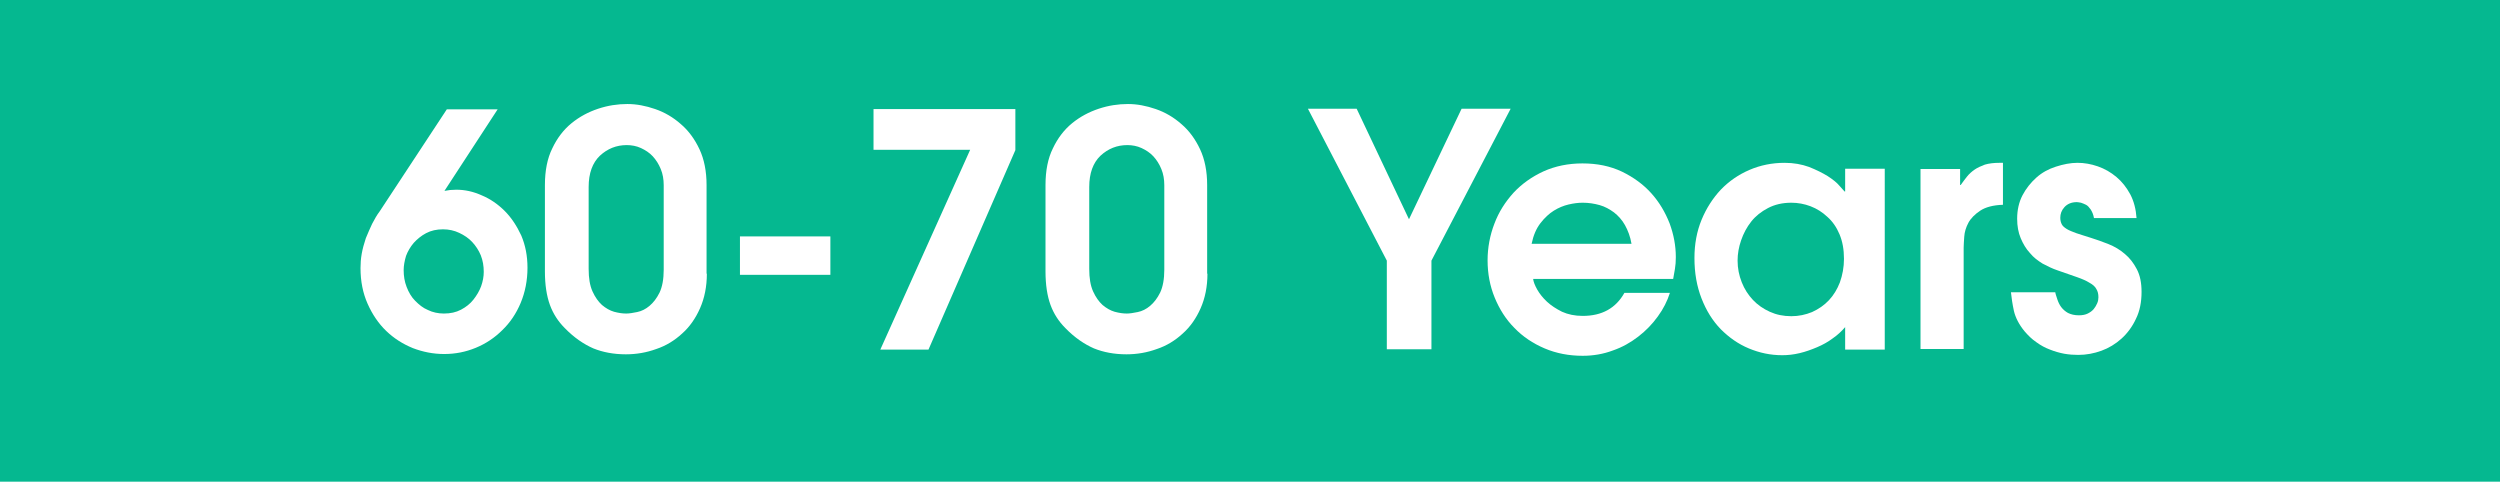
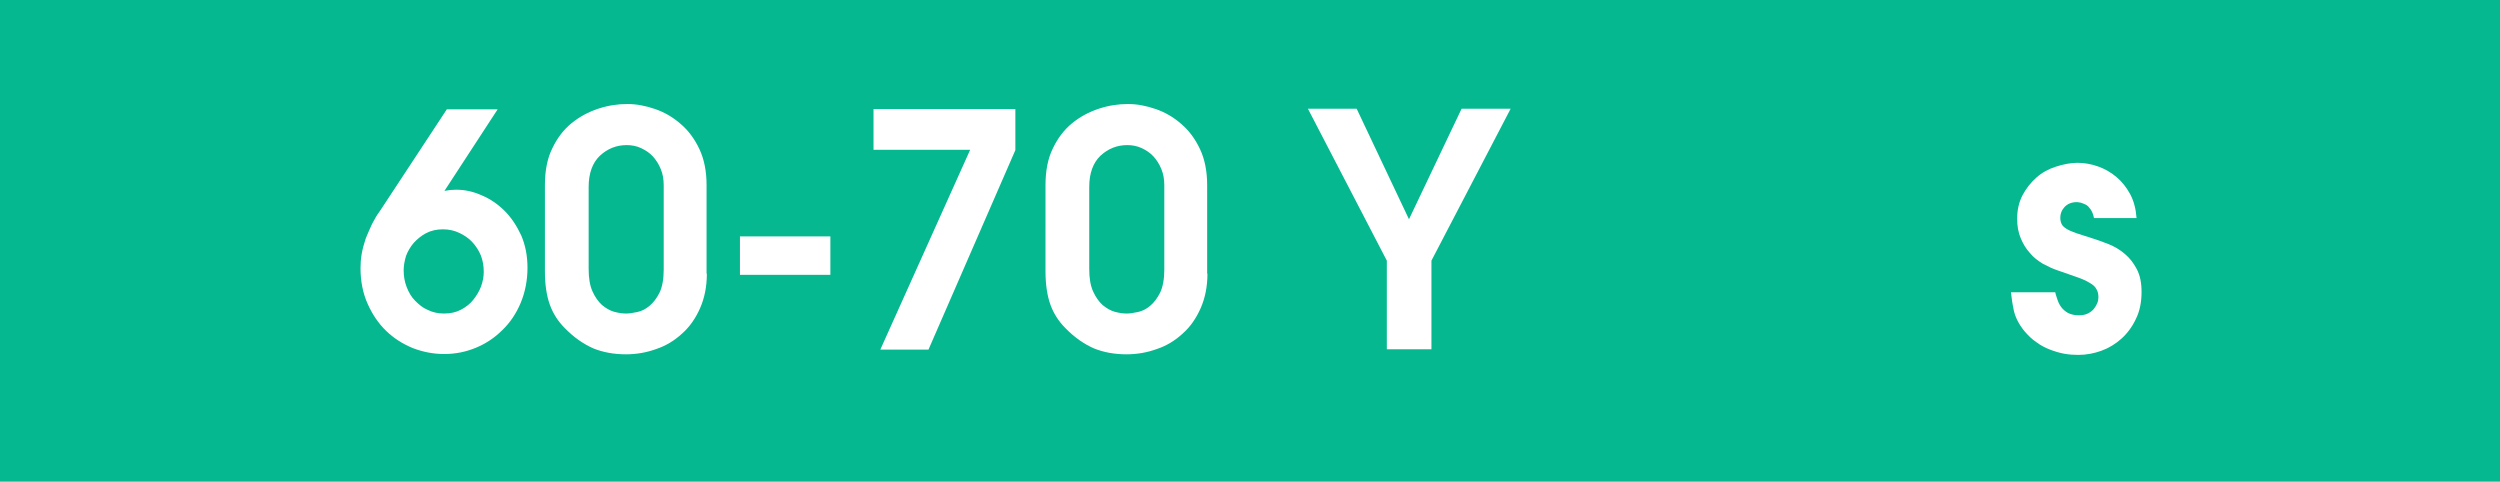
<svg xmlns="http://www.w3.org/2000/svg" version="1.1" id="Layer_1" x="0px" y="0px" viewBox="0 0 846 163" style="enable-background:new 0 0 846 163;" xml:space="preserve">
  <style type="text/css">
	.st0{fill:#05B890;}
	.st1{fill:none;}
	.st2{fill:#FFFFFF;}
</style>
  <rect class="st0" width="846" height="163" />
  <rect y="25.1" class="st1" width="231.3" height="68.7" />
  <g>
    <path class="st2" d="M168.4,37l-18,27.6c0.6-0.1,1.2-0.2,1.9-0.3c0.7,0,1.4-0.1,2.1-0.1c2.9,0,5.7,0.6,8.6,1.9   c2.9,1.2,5.5,3,7.8,5.3c2.3,2.3,4.1,5.1,5.6,8.3c1.4,3.3,2.1,6.9,2.1,10.9c0,4.3-0.8,8.3-2.3,11.9c-1.5,3.6-3.6,6.7-6.2,9.2   c-2.6,2.6-5.6,4.6-9,6c-3.4,1.4-6.9,2.1-10.7,2.1c-3.7,0-7.2-0.7-10.6-2c-3.4-1.4-6.4-3.3-9-5.8c-2.6-2.5-4.7-5.6-6.3-9.2   c-1.6-3.6-2.4-7.6-2.4-12.1c0-1.5,0.1-3.1,0.4-4.8c0.3-1.7,0.8-3.5,1.4-5.3c0.7-1.7,1.4-3.3,2.1-4.8c0.8-1.5,1.6-3,2.6-4.3   L151.2,37H168.4z M136.6,91.4c0,2,0.3,3.9,1,5.7c0.7,1.8,1.6,3.4,2.9,4.7s2.6,2.4,4.3,3.1c1.6,0.8,3.5,1.2,5.4,1.2   c2.2,0,4.1-0.4,5.8-1.3c1.7-0.9,3.1-2,4.2-3.4c1.1-1.4,2-2.9,2.6-4.5c0.6-1.7,0.9-3.3,0.9-4.9c0-2-0.3-3.8-1-5.6   c-0.7-1.7-1.7-3.2-2.9-4.5c-1.2-1.3-2.7-2.3-4.4-3.1c-1.7-0.8-3.5-1.2-5.5-1.2c-2.1,0-4,0.4-5.7,1.3c-1.7,0.9-3,2-4.2,3.3   c-1.1,1.3-2,2.8-2.6,4.4C136.9,88.3,136.6,89.9,136.6,91.4z" />
    <path class="st2" d="M239.2,92.6c0,4.4-0.8,8.3-2.3,11.7c-1.5,3.4-3.5,6.3-6.1,8.6c-2.5,2.3-5.4,4.1-8.7,5.2   c-3.3,1.2-6.7,1.8-10.3,1.8c-4.1,0-7.8-0.7-11-2c-3.2-1.4-6.5-3.6-9.7-6.9c-2.2-2.2-3.9-4.8-5-7.8c-1.1-3-1.7-6.8-1.7-11.4V62.6   c0-4.8,0.8-9,2.5-12.4c1.6-3.4,3.8-6.3,6.5-8.5c2.7-2.2,5.7-3.8,9-4.9c3.3-1.1,6.6-1.6,9.9-1.6c3.1,0,6.2,0.6,9.4,1.7   c3.2,1.1,6.1,2.8,8.7,5.1c2.6,2.2,4.7,5.1,6.3,8.5c1.6,3.4,2.4,7.5,2.4,12.1V92.6z M224.6,62.7c0-2-0.3-3.8-1-5.5   c-0.7-1.7-1.6-3.1-2.7-4.3c-1.1-1.2-2.5-2.1-4-2.8c-1.5-0.7-3.2-1-4.8-1c-3.5,0-6.5,1.2-9.1,3.6c-2.5,2.4-3.8,5.9-3.8,10.6V91   c0,3.1,0.4,5.6,1.3,7.6c0.9,2,2,3.5,3.2,4.6c1.3,1.1,2.7,1.9,4.1,2.3c1.5,0.4,2.8,0.6,4.1,0.6c1,0,2.3-0.2,3.7-0.5   c1.5-0.3,2.9-1,4.2-2.1c1.3-1.1,2.4-2.5,3.4-4.5c0.9-1.9,1.4-4.5,1.4-7.7V62.7z" />
    <path class="st2" d="M250.4,80H281v13h-30.6V80z" />
    <path class="st2" d="M328.3,50.7h-32.7V36.9h48v13.9l-29.4,67.5h-16.3L328.3,50.7z" />
    <path class="st2" d="M408.6,92.6c0,4.4-0.8,8.3-2.3,11.7c-1.5,3.4-3.5,6.3-6.1,8.6c-2.5,2.3-5.4,4.1-8.7,5.2   c-3.3,1.2-6.7,1.8-10.3,1.8c-4.1,0-7.8-0.7-11-2c-3.2-1.4-6.5-3.6-9.7-6.9c-2.2-2.2-3.9-4.8-5-7.8c-1.1-3-1.7-6.8-1.7-11.4V62.6   c0-4.8,0.8-9,2.5-12.4c1.6-3.4,3.8-6.3,6.5-8.5c2.7-2.2,5.7-3.8,9-4.9c3.3-1.1,6.6-1.6,9.9-1.6c3.1,0,6.2,0.6,9.4,1.7   c3.2,1.1,6.1,2.8,8.7,5.1c2.6,2.2,4.7,5.1,6.3,8.5c1.6,3.4,2.4,7.5,2.4,12.1V92.6z M394,62.7c0-2-0.3-3.8-1-5.5   c-0.7-1.7-1.6-3.1-2.7-4.3c-1.1-1.2-2.5-2.1-4-2.8c-1.5-0.7-3.2-1-4.8-1c-3.5,0-6.5,1.2-9.1,3.6c-2.5,2.4-3.8,5.9-3.8,10.6V91   c0,3.1,0.4,5.6,1.3,7.6c0.9,2,2,3.5,3.2,4.6c1.3,1.1,2.7,1.9,4.1,2.3c1.5,0.4,2.8,0.6,4.1,0.6c1,0,2.3-0.2,3.7-0.5   c1.5-0.3,2.9-1,4.2-2.1c1.3-1.1,2.4-2.5,3.4-4.5c0.9-1.9,1.4-4.5,1.4-7.7V62.7z" />
    <path class="st2" d="M469.3,88.2l-26.7-51.4h16.5l17.7,37.4l17.8-37.4h16.6l-26.8,51.4v30h-15.1V88.2z" />
-     <path class="st2" d="M518.8,94.3c0.1,1,0.6,2.3,1.4,3.7c0.8,1.4,1.9,2.8,3.3,4.1c1.4,1.3,3.1,2.4,5.1,3.4c2,0.9,4.3,1.4,7,1.4   c6.5,0,11.2-2.6,14.1-7.8h15.4c-0.9,2.8-2.2,5.4-4.1,8c-1.8,2.5-4,4.8-6.6,6.8c-2.6,2-5.4,3.6-8.6,4.7c-3.2,1.2-6.6,1.8-10.2,1.8   c-4.6,0-8.9-0.8-12.9-2.5c-4-1.7-7.4-4-10.2-6.9c-2.9-2.9-5.1-6.4-6.7-10.3c-1.6-3.9-2.4-8.1-2.4-12.6c0-4.3,0.8-8.5,2.3-12.4   c1.5-4,3.7-7.4,6.5-10.5c2.8-3,6.2-5.4,10.1-7.2c4-1.8,8.4-2.7,13.2-2.7c5,0,9.4,0.9,13.4,2.8c3.9,1.9,7.2,4.3,9.9,7.3   c2.7,3,4.7,6.4,6.2,10.2c1.4,3.8,2.1,7.6,2.1,11.4c0,1.5-0.1,2.8-0.3,4c-0.2,1.2-0.4,2.3-0.6,3.4H518.8z M552.1,82.5   c-0.4-2.4-1.2-4.5-2.2-6.3c-1-1.8-2.3-3.2-3.7-4.3c-1.5-1.1-3.1-2-4.9-2.5c-1.8-0.5-3.7-0.8-5.7-0.8c-1.5,0-3.1,0.2-4.8,0.6   c-1.7,0.4-3.4,1.1-5,2.1c-1.6,1-3.1,2.4-4.5,4.2c-1.4,1.8-2.4,4.1-3,7H552.1z" />
-     <path class="st2" d="M637.8,118.3h-13.4v-7.6c-1.2,1.4-2.6,2.7-4.2,3.8c-1.6,1.2-3.4,2.2-5.3,3c-1.9,0.8-3.8,1.5-5.9,2   c-2.1,0.5-4,0.7-5.9,0.7c-4,0-7.7-0.8-11.3-2.3c-3.6-1.5-6.7-3.7-9.5-6.5c-2.8-2.9-4.9-6.3-6.5-10.4c-1.6-4.1-2.4-8.6-2.4-13.7   c0-4.7,0.8-9,2.4-12.9c1.6-3.9,3.8-7.3,6.5-10.2c2.8-2.9,6-5.1,9.7-6.7c3.7-1.6,7.7-2.4,11.9-2.4c3.1,0,5.8,0.5,8.3,1.4   c2.5,1,4.5,2,6.3,3.1c1.7,1.1,3.1,2.2,4,3.3c1,1.1,1.5,1.7,1.7,1.9h0.2v-7.7h13.4V118.3z M624,87.6c0-3.2-0.5-5.9-1.5-8.3   c-1-2.4-2.4-4.4-4.1-5.9c-1.7-1.6-3.6-2.8-5.7-3.6c-2.1-0.8-4.3-1.2-6.5-1.2c-3,0-5.6,0.6-7.9,1.8c-2.3,1.2-4.2,2.7-5.7,4.6   c-1.5,1.9-2.6,4-3.4,6.3c-0.8,2.3-1.2,4.6-1.2,6.9c0,2.6,0.5,5,1.4,7.3c0.9,2.3,2.2,4.3,3.8,6c1.6,1.7,3.5,3,5.7,4   c2.2,1,4.6,1.5,7.3,1.5c2.5,0,4.8-0.5,7-1.4c2.2-1,4.1-2.3,5.7-4c1.6-1.7,2.8-3.7,3.7-6C623.5,93.1,624,90.4,624,87.6z" />
-     <path class="st2" d="M649.9,57.2h13.4v5.4h0.2c0.7-1,1.4-1.9,2.1-2.8c0.7-0.9,1.6-1.7,2.6-2.4c1-0.7,2.2-1.2,3.5-1.7   c1.4-0.4,3-0.6,4.9-0.6h1.2v14.2c-3.3,0.1-5.9,0.8-7.7,2c-1.8,1.2-3.2,2.6-4,4.1c-0.8,1.5-1.3,3.1-1.4,4.7   c-0.1,1.6-0.2,2.9-0.2,3.7v34.3h-14.6V57.2z" />
    <path class="st2" d="M708.6,73.8c-0.2-1.2-0.6-2.1-1.1-2.9c-0.5-0.7-1-1.3-1.6-1.6s-1.1-0.5-1.7-0.7c-0.6-0.1-1.1-0.2-1.4-0.2   c-1.8,0-3.2,0.6-4.2,1.7c-1,1.1-1.4,2.3-1.4,3.6c0,0.9,0.2,1.6,0.5,2.2c0.3,0.6,0.9,1.1,1.7,1.6c0.8,0.5,1.9,0.9,3.2,1.4   c1.3,0.4,3,1,5,1.6c1.9,0.6,3.9,1.3,5.9,2.1c2,0.8,3.9,1.9,5.5,3.3c1.7,1.4,3,3.1,4.1,5.2c1.1,2.1,1.6,4.6,1.6,7.7   c0,3.4-0.6,6.5-1.9,9.1c-1.2,2.6-2.9,4.9-4.9,6.7c-2,1.8-4.3,3.2-6.8,4.1c-2.5,0.9-5.1,1.4-7.8,1.4c-1.5,0-3.1-0.1-4.8-0.4   c-1.6-0.3-3.3-0.8-4.8-1.4c-1.6-0.6-3.1-1.4-4.6-2.5c-1.5-1-2.8-2.3-4-3.7c-1.9-2.3-3.1-4.7-3.6-6.9c-0.5-2.3-0.8-4.4-1-6.3h15   c0.1,0.7,0.4,1.4,0.7,2.4c0.3,0.9,0.7,1.8,1.3,2.6c0.6,0.8,1.4,1.5,2.3,2c1,0.5,2.2,0.8,3.7,0.8c1.2,0,2.2-0.2,3-0.6   c0.8-0.4,1.5-0.9,2-1.5c0.5-0.6,0.9-1.3,1.2-2c0.3-0.7,0.4-1.4,0.4-2c0-1.1-0.2-2-0.7-2.8c-0.4-0.8-1.2-1.5-2.3-2.1   c-1.1-0.7-2.5-1.3-4.2-1.9c-1.8-0.6-4-1.4-6.6-2.3c-1.8-0.6-3.4-1.4-5.1-2.3c-1.6-1-3.1-2.1-4.3-3.6c-1.3-1.4-2.3-3.1-3.1-5   c-0.8-1.9-1.2-4.1-1.2-6.6c0-2.9,0.6-5.6,1.8-7.9c1.2-2.3,2.8-4.3,4.7-6c1.9-1.7,4.1-2.9,6.6-3.7c2.5-0.8,4.9-1.3,7.3-1.3   c2.3,0,4.6,0.4,6.9,1.2c2.3,0.8,4.4,2,6.3,3.6c1.9,1.6,3.4,3.5,4.7,5.9c1.2,2.3,1.9,5,2.1,8H708.6z" />
  </g>
</svg>